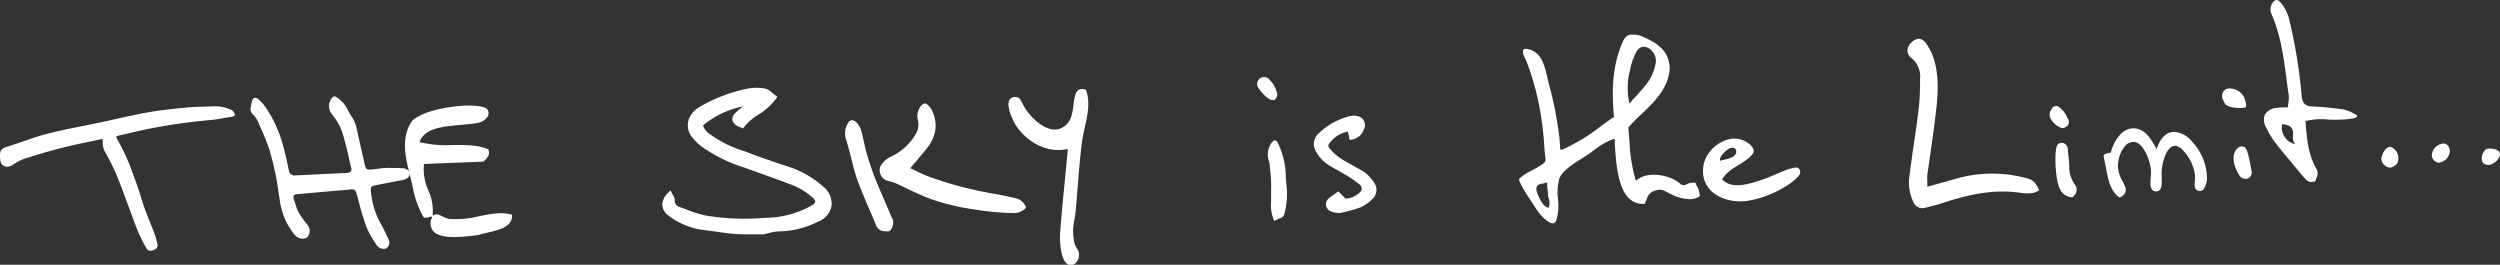
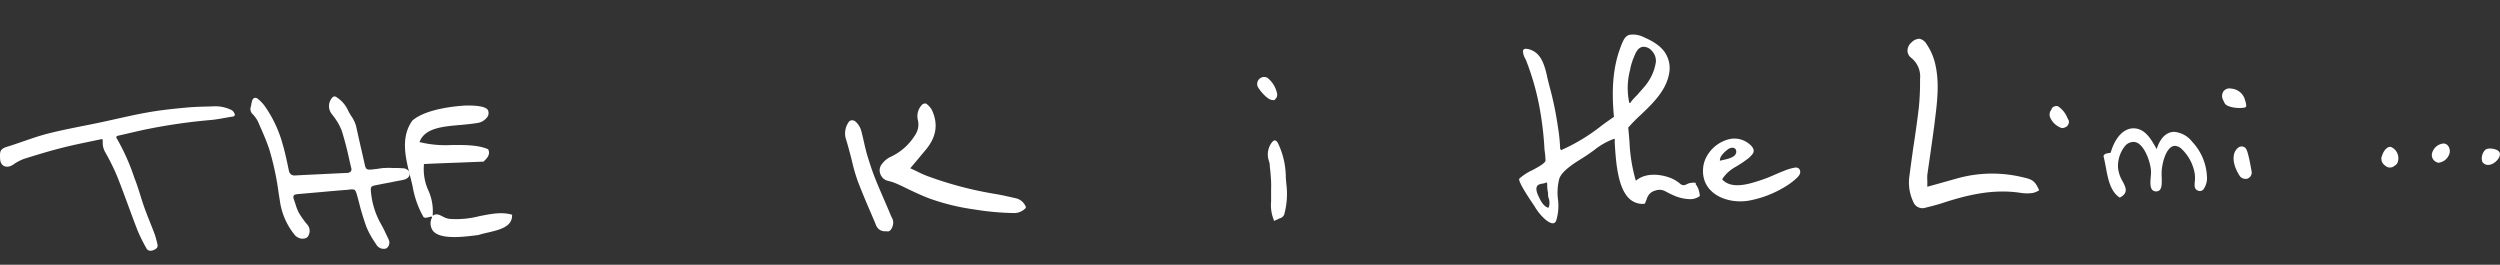
<svg xmlns="http://www.w3.org/2000/svg" id="Layer_1" data-name="Layer 1" viewBox="0 0 460.33 48.75">
  <rect x="0" y="0" width="460.33" height="48.75" fill="#333333" stroke="none" />
  <defs>
    <style>.cls-1,.cls-2{fill:#fff;}.cls-2{fill-rule:evenodd;}</style>
  </defs>
  <path class="cls-1" d="M75.68,32.1c0-.47-.49-.91-1.11-1-.38,0-.78-.05-1.17-.06H73l-.5,0a12.16,12.16,0,0,0-1.35,0c-.47,0-1,.1-1.42.16l-1,.12c-1,.09-1.14-.05-1.35-1s-.37-1.66-.56-2.49c-.34-1.45-.68-3-1-4.44a5.89,5.89,0,0,0-.9-1.91,10.31,10.31,0,0,1-.68-1.22,5.59,5.59,0,0,0-2-2.23.67.67,0,0,0-.48-.16.73.73,0,0,0-.45.35,2.33,2.33,0,0,0,.12,3l.22.31a10.27,10.27,0,0,1,1.52,2.66c.54,1.72,1,3.51,1.37,5.24.12.53.24,1.06.37,1.59a.73.73,0,0,1-.07.65,1,1,0,0,1-.77.28l-4.72.23c-1.6.08-3.21.15-4.81.24h-.1a1,1,0,0,1-1-.87c-.09-.41-.18-.82-.26-1.23-.27-1.22-.54-2.48-.9-3.68a22.54,22.54,0,0,0-3.29-7A7.16,7.16,0,0,0,47.7,18.3a.65.65,0,0,0-.6-.16.75.75,0,0,0-.44.54,4.94,4.94,0,0,0-.15.64c0,.17-.07.34-.11.51a1.27,1.27,0,0,0,.35,1.28,5.65,5.65,0,0,1,1,1.4l.24.56c.65,1.47,1.33,3,1.84,4.56a50.7,50.7,0,0,1,1.71,8l.24,1.5a12.6,12.6,0,0,0,2.61,6.09,2,2,0,0,0,1.47.84c.6,0,1-.14,1.2-.63a1.77,1.77,0,0,0-.18-1.9l-.12-.14a15.44,15.44,0,0,1-1.52-2.15,8.44,8.44,0,0,1-.59-1.54L54.41,37c-.15-.41-.21-.68-.09-.87s.4-.25.86-.29l3.89-.34c1.64-.15,3.33-.3,5-.43.28,0,.5-.06.68-.08a2.45,2.45,0,0,1,.43,0c.51,0,.59.3.93,1.52.1.36.2.73.29,1.1a45,45,0,0,0,1.33,4.33,15.26,15.26,0,0,0,1.52,2.77l.38.59a1.57,1.57,0,0,0,1.74.55,1.28,1.28,0,0,0,.43-1.64c-.1-.23-.21-.45-.32-.68-.33-.71-.67-1.44-1.07-2.13a14.67,14.67,0,0,1-1.86-5.91c-.11-1,0-1.11,1-1.3l5.11-1C75.27,33,75.68,32.63,75.68,32.1Z" transform="translate(-0.24 -0.11)" />
  <path class="cls-1" d="M43.41,21a1.34,1.34,0,0,0-.52-.62,6.76,6.76,0,0,0-3.06-.7c-1.77.07-3.54.07-5.3.24-2.38.22-4.76.47-7.11.89-2.85.5-5.67,1.2-8.5,1.8-3.28.7-6.59,1.27-9.83,2.09-2.51.64-4.93,1.62-7.41,2.39C.2,27.52.19,28,.26,29.38s1.25,1.81,2.38,1.06a8.65,8.65,0,0,1,2-1.07c2.38-.75,4.78-1.48,7.21-2.09s4.8-1.06,7.24-1.58a2.87,2.87,0,0,1,.07.44,3.6,3.6,0,0,0,.42,1.94,40.76,40.76,0,0,1,2.23,4.49c1.32,3.31,2.48,6.69,3.77,10a29.29,29.29,0,0,0,1.63,3.27c.26.48.78.55,1.35.3s.8-.53.66-1.1a17.28,17.28,0,0,0-.49-1.78c-.61-1.64-1.3-3.24-1.89-4.88-.65-1.82-1.13-3.71-1.85-5.5a39.49,39.49,0,0,0-3.23-7.25c-.28-.43.08-.51.39-.57,1.45-.33,2.9-.68,4.36-1a103.9,103.9,0,0,1,12.28-1.83c1.4-.1,2.79-.42,4.18-.64C43.41,21.57,43.59,21.34,43.41,21Z" transform="translate(-0.24 -0.11)" />
  <path class="cls-1" d="M164.34,28.94a4.28,4.28,0,0,0-1.87,1.6,1.85,1.85,0,0,0-.08,1.73,1.94,1.94,0,0,0,1.4,1.15,8.7,8.7,0,0,1,1.65.56c.71.31,1.42.65,2.11,1,1.32.62,2.68,1.26,4.06,1.76a40.92,40.92,0,0,0,8,1.93,49.91,49.91,0,0,0,7.37.67h0a2.91,2.91,0,0,0,2.06-.86.43.43,0,0,0,.1-.26,2.65,2.65,0,0,0-1.64-1.55c-1.47-.34-2.79-.65-4.15-.87A68,68,0,0,1,171,32.53a21,21,0,0,1-2-.9l-1-.47-.15-.07,1.08-1.28,1.67-2c2.06-2.4,2.46-4.85,1.21-7.49a3.6,3.6,0,0,0-1.07-1.15.26.26,0,0,0-.14,0,.86.86,0,0,0-.51.16,3,3,0,0,0-.85,2.85,3.44,3.44,0,0,1-.33,2.52A10.47,10.47,0,0,1,164.34,28.94Z" transform="translate(-0.24 -0.11)" />
  <path class="cls-1" d="M164.52,42l0-.06a1.89,1.89,0,0,0-.13-1.88l-.09-.21c-.37-.89-.75-1.77-1.13-2.65-.6-1.4-1.23-2.84-1.8-4.27s-1-2.8-1.48-4.35c-.21-.75-.39-1.52-.56-2.27s-.34-1.54-.56-2.29a3.66,3.66,0,0,0-.9-1.43,1,1,0,0,0-.83-.33.72.72,0,0,0-.54.35,3.59,3.59,0,0,0-.53,3c.24.76.46,1.54.66,2.3l.08.28c.15.56.29,1.13.43,1.69a32.65,32.65,0,0,0,1,3.47c.76,2,1.63,4.07,2.47,6,.32.74.63,1.48.94,2.23a1.73,1.73,0,0,0,1.88,1.1h0C164,42.83,164.22,42.53,164.52,42Z" transform="translate(-0.24 -0.11)" />
  <path class="cls-2" d="M90.08,42.93c2.23-.53,4.54-1.07,4.45-3.28-1.87-.57-3.9-.16-6.06.27a17,17,0,0,1-5.52.49A3.65,3.65,0,0,1,81.8,40c-.57-.3-1.12-.59-1.68-.29l-.2.11,0-.22a9.24,9.24,0,0,0-.81-4.43,9.5,9.5,0,0,1-.81-4.76l0-.1h.09c2-.1,4.1-.18,6.1-.25l4.79-.19.16-.16c.51-.52,1.14-1.17.69-2.11-1.78-.81-4.27-.8-6.67-.79a20.23,20.23,0,0,1-5.82-.5l-.13,0,0-.12c1-2.5,4.17-2.78,7.48-3.07,1-.09,2.11-.19,3.11-.36A2.69,2.69,0,0,0,90,21.61a1.27,1.27,0,0,0,.13-1.11c-.26-.84-2.37-1-4.25-.95-1.63.09-7.14.56-9.7,2.75-2.23,3.09-1.27,6.88-.43,10.22.17.66.33,1.29.47,1.92a17.12,17.12,0,0,0,2,5.63c.22.24.76.09,1.08,0s.4-.11.47,0,0,.21-.08.28A2.35,2.35,0,0,0,80,42.66c1.44,1.69,6.11,1,8.35.72C88.86,43.21,89.45,43.07,90.08,42.93Z" transform="translate(-0.24 -0.11)" />
-   <path class="cls-1" d="M151.85,34.5A18,18,0,0,0,146,31l-3-1-2.37-.82c-.53-.18-1.05-.36-1.57-.56L137.46,28a21.7,21.7,0,0,1-6.55-3.21,3,3,0,0,1-1.22-1.58,16.31,16.31,0,0,1,7.35-3.5l-.37.3a9.22,9.22,0,0,0-1,.88,1.62,1.62,0,0,0-.6,1.18,1.67,1.67,0,0,0,.73,1.1,2.71,2.71,0,0,0,.68.34l.3.13.28.12.18-.25a10.21,10.21,0,0,1,2.63-2.28,11.21,11.21,0,0,0,3.3-3l.2-.3-.29-.21c-.22-.16-.42-.33-.61-.49a3.07,3.07,0,0,0-1.33-.81,8.65,8.65,0,0,0-3.19,0A29,29,0,0,0,129,19.83c-2,1.22-2.69,3.33-1.61,5.13a8.74,8.74,0,0,0,2.23,2.27,28.42,28.42,0,0,0,7.8,3.78l.68.25,2.78,1c1.56.56,3.18,1.13,4.75,1.74a12.57,12.57,0,0,1,4.28,2.52c.22.21.47.52.44.75s-.25.44-.66.68a17.73,17.73,0,0,1-8.56,2.27,44.37,44.37,0,0,1-11-.43,22.75,22.75,0,0,1-3.57-1.13l-1.08-.4a1.26,1.26,0,0,1-1-1.35,1.69,1.69,0,0,0-.34-.91c-.07-.12-.14-.23-.2-.36l-.23-.48-.37.38a3.2,3.2,0,0,0-1.16,2.35,2.69,2.69,0,0,0,1.12,1.89,13.17,13.17,0,0,0,7,2.73l1.76.25c1.09.16,2.21.33,3.33.41,1.31.1,2.65.1,3.94.09h1.47a1.12,1.12,0,0,0,.4-.09l.13-.05c.25,0,.5-.1.74-.16a5.84,5.84,0,0,1,1.53-.24,16.45,16.45,0,0,0,7.27-1.8A3.89,3.89,0,0,0,153.36,38,4,4,0,0,0,151.85,34.5Z" transform="translate(-0.24 -0.11)" />
-   <path class="cls-2" d="M200.2,16.66a1.52,1.52,0,0,0-1.35,0c-.65.38-.8,1.59-.95,2.77a10.57,10.57,0,0,1-.39,2.07,3.37,3.37,0,0,1-2.6,2.44c-2.35.31-4.85-2.18-5.93-3.93-.21-.34-.37-.64-.51-.91-.36-.71-.56-1.11-1.19-1.12h-.06a1.15,1.15,0,0,0-1.12.54c-.63,1.15.65,3.87,1.29,4.81,1.82,2.69,5.39,5.06,9.28,4.24l.17,0,0,.17c-.15,1.81-.35,3.81-.56,5.93-.3,3.1-.62,6.31-.82,9.17-.14,2,.13,4.66,1.06,5.67a1.18,1.18,0,0,0,.89.42h0a1.21,1.21,0,0,0,.9-.4,2.06,2.06,0,0,0,.2-2.72,4.27,4.27,0,0,1-.41-.86,10,10,0,0,1,0-4.51c.09-.58.18-1.19.24-1.77.1-1.22.19-2.42.29-3.58.23-3,.46-5.82.81-8.62.13-1,.34-2,.55-2.95C200.54,21.09,201,18.87,200.2,16.66Z" transform="translate(-0.24 -0.11)" />
-   <path class="cls-1" d="M253.26,33.75a6.64,6.64,0,0,0-2.76-2.51c-.4-.24-.81-.46-1.22-.69-.82-.45-1.68-.93-2.46-1.45A10.63,10.63,0,0,1,245,27.36a.63.63,0,0,1,0-.83,5.57,5.57,0,0,1,3.43-2.2l.22,1v.06l.11.5.5-.09a2.86,2.86,0,0,0,2.14-1.93,1.67,1.67,0,0,0-1.25-2.39,2.91,2.91,0,0,0-1.28,0A12.58,12.58,0,0,0,243,24.72a2.6,2.6,0,0,0-.42,3.33,6.88,6.88,0,0,0,2.63,2.65c.52.32,1.05.61,1.58.9s1.13.64,1.68,1a15,15,0,0,1,2.12,1.49,1,1,0,0,1,.38.76,1,1,0,0,1-.42.75A4,4,0,0,1,248,36.69l-1.32-1.35-.38.27-.48.35a6.06,6.06,0,0,0-1,.76,1.45,1.45,0,0,0-.39,1.35,1.47,1.47,0,0,0,1,1,3.88,3.88,0,0,0,1.19.24,1.72,1.72,0,0,0,.39,0,23.91,23.91,0,0,0,3.69-1,6.79,6.79,0,0,0,2.14-1.47A2.26,2.26,0,0,0,253.26,33.75Z" transform="translate(-0.24 -0.11)" />
  <path class="cls-1" d="M237.1,34h0L237,32.82a14.6,14.6,0,0,0-1.31-6.06c-.05-.13-.34-.79-.71-.8h0c-.37,0-.74.64-.81.77a3.67,3.67,0,0,0-.26,3.08,3.36,3.36,0,0,1,.13.61c0,.36.06.72.1,1.08.06.68.12,1.39.15,2.08s0,1.08,0,1.61v.05c0,.42,0,.84,0,1.25,0,.23,0,.46,0,.69v.06a7.24,7.24,0,0,0,.25,2.66l.3.89.85-.4.22-.09a1.17,1.17,0,0,0,.79-.68A14.31,14.31,0,0,0,237.1,34Z" transform="translate(-0.24 -0.11)" />
  <path class="cls-1" d="M234.88,18.56l.3-.33a1.11,1.11,0,0,0,.21-.9l-.12,0,.12,0h0a5,5,0,0,0-1.77-2.89,1.28,1.28,0,0,0-1.44.15A1.3,1.3,0,0,0,231.8,16c.35.76,1.76,2.39,2.57,2.5Z" transform="translate(-0.24 -0.11)" />
-   <path class="cls-1" d="M382.26,34.06a5.66,5.66,0,0,1-1-3.41c-.05-.74-.11-1.67-.24-2.57v-.15c0-.92-.36-1.43-1.09-1.52a.92.92,0,0,0-.86.41c-.66,1-.36,6.58.43,8a2.59,2.59,0,0,0,1.93,1.57l.42.06.29-.31A1.52,1.52,0,0,0,382.26,34.06Z" transform="translate(-0.24 -0.11)" />
  <path class="cls-1" d="M380,23.69a1.22,1.22,0,0,0,.65-.22l.2-.11a1.44,1.44,0,0,0,.29-.49.91.91,0,0,0,0-.64c-.1-.16-.18-.33-.26-.49v0a4.58,4.58,0,0,0-1.61-2s-.2-.2-.67-.06-.54.4-.54.4a2.1,2.1,0,0,1-.13.26l0,0a1.47,1.47,0,0,0-.24,1.28,3.55,3.55,0,0,0,2,2A.83.83,0,0,0,380,23.69Z" transform="translate(-0.24 -0.11)" />
  <path class="cls-1" d="M414.85,31.78c-.68-4-1-4.23-1.17-4.44a1,1,0,0,0-.9-.24c-.73.18-1.11,1.15-1.11,1.16-.55,1.69.52,3.56,1,4.28a1.23,1.23,0,0,0,1,.5.86.86,0,0,0,.28,0A1.2,1.2,0,0,0,414.85,31.78Z" transform="translate(-0.24 -0.11)" />
  <path class="cls-1" d="M413.63,18.56a2.82,2.82,0,0,0-2.51-2.13,1.43,1.43,0,0,0-1.44.46,1.55,1.55,0,0,0-.08,1.66,5.56,5.56,0,0,0,.3.61c.53.88,3.33,1,3.86.66C414,19.65,413.63,18.56,413.63,18.56Z" transform="translate(-0.24 -0.11)" />
-   <path class="cls-1" d="M429.12,22.14c1.74.08,5-.07,5.11-.56.08-.33-.33-.44-.57-.56a6.47,6.47,0,0,0-1.81-.74,58.18,58.18,0,0,0-6-.58c-1.33-.09-1.67-.77-1.8-1.93a93.64,93.64,0,0,0-2.34-14.24C421.36,2,420.11.16,419.47.11s-1.53,1.34-1,2.54c1.72,3.86,2.26,8,2.79,12,.13,1,.26,2,.41,3a4.52,4.52,0,0,1-.08,1.41c0,.22-.06.45-.08.67l0,.16h-.16l-.76,0a9.18,9.18,0,0,0-1.25.1,2.68,2.68,0,0,0-2.06,1.22,2.65,2.65,0,0,0,.24,2.37,15.27,15.27,0,0,0,1.62,2.74c1.4,1.77,2.88,3.53,4.3,5.23l.93,1.11c.59.7,1.17,1.25,2.19.8a5.84,5.84,0,0,1,.2-.59,1.67,1.67,0,0,0,0-1.68c-1.46-2.54-1.75-5.32-2-8.68v-.15l.14,0A12.53,12.53,0,0,1,429.12,22.14Zm-6.78,4.35a3.12,3.12,0,0,1-1.92-3.29V23h.19c1.94.16,1.89,1.26,1.85,2.15a2.1,2.1,0,0,0,.12,1.06l.26.49Z" transform="translate(-0.24 -0.11)" />
  <path class="cls-1" d="M403.89,26.21a4.7,4.7,0,0,0-3.29-1.82c-1.46,0-2.6,1.13-3.25,3.18l-.15-.27c-.88-1.57-2-3.52-4.05-3.56h-.07c-1.82,0-3.39,1.68-4.2,4.5l-.31.05c-.39.05-.84.11-1,.53v.07c.16.64.29,1.33.42,2,.4,2.17.82,4.41,2.5,5.57l.06,0,.07,0c1.57-.83,1.05-1.86.44-3a6,6,0,0,1-.82-2.41,5.85,5.85,0,0,1,1.3-4.07,2,2,0,0,1,1.77-.72c1.7.23,2.95,3.69,3,5.42a9.28,9.28,0,0,1-.05,1c-.07.89-.16,1.91.29,2.4a1,1,0,0,0,.86.26c.93-.1.9-1.33.87-2.52a12,12,0,0,1,0-1.35c.22-2.24,1.13-4.5,2.43-4.5a1.94,1.94,0,0,1,1.25.58,8.1,8.1,0,0,1,2.42,4.66,6.78,6.78,0,0,1,0,1.3c-.07.76-.13,1.36.51,1.67a.88.88,0,0,0,1.06-.18,3.59,3.59,0,0,0,.66-2.4A10,10,0,0,0,403.89,26.21Z" transform="translate(-0.24 -0.11)" />
  <path class="cls-2" d="M354.8,38.35c.89-.22,1.94-.48,3-.82,4.47-1.46,9.34-2.71,14.55-1.9a7.33,7.33,0,0,0,2.24,0,3.52,3.52,0,0,0,1-.41l.13-.07c-.78-1.7-1.17-2-3.07-2.41a23.85,23.85,0,0,0-12.1.24l-5.43,1.52v-.56c0-.27,0-.49,0-.68a5.76,5.76,0,0,1,0-.93c.17-1.23.35-2.46.53-3.69.27-1.93.55-3.86.8-5.79l.05-.45c.45-3.57.92-7.25,0-10.82A10.87,10.87,0,0,0,355,8.25a2.05,2.05,0,0,0-1.3-1h-.14a2.16,2.16,0,0,0-1.33.65,2.06,2.06,0,0,0-.76,1.58,1.69,1.69,0,0,0,.7,1.29,4.39,4.39,0,0,1,1.61,3.92,46.36,46.36,0,0,1-.23,5.31c-.29,2.4-.63,4.84-1,7.2-.24,1.71-.48,3.43-.7,5.15a8.34,8.34,0,0,0,.67,4.89A1.81,1.81,0,0,0,354.8,38.35Z" transform="translate(-0.24 -0.11)" />
  <path class="cls-1" d="M451.33,28.08a2.37,2.37,0,0,1-2.14,2,1.25,1.25,0,0,1-.3-.12,1.4,1.4,0,0,1-.8-1.74,2.39,2.39,0,0,1,2.13-1.69C450.92,26.61,451.35,27.2,451.33,28.08Z" transform="translate(-0.24 -0.11)" />
  <path class="cls-1" d="M441.82,29.64c-.14.73-.38.77-.76,1.07a1.27,1.27,0,0,1-1.65-.12,1.52,1.52,0,0,1-.66-1.54,1,1,0,0,1,.06-.16c.33-1.09,1-1.82,1.66-1.73A2.25,2.25,0,0,1,441.82,29.64Z" transform="translate(-0.24 -0.11)" />
  <path class="cls-1" d="M457.33,29.94a2.18,2.18,0,0,1,.6-2.3c.55-.39,2.44-.14,2.61.68C460.79,29.48,458.45,31.43,457.33,29.94Z" transform="translate(-0.24 -0.11)" />
  <path class="cls-1" d="M312.49,33.82c-.11-.09-.22-.09-.44-.07l-.13,0a3.18,3.18,0,0,0-.76.13l-.32.14a1.67,1.67,0,0,1-.5.19,1.09,1.09,0,0,1-.83-.35,6,6,0,0,0-1.72-1c-1.75-.67-4.42-1-6.2.42l-.13.1-.06-.16a30.23,30.23,0,0,1-1.12-7c-.07-.86-.14-1.76-.23-2.62v0l0,0a29.56,29.56,0,0,1,2.24-2.28c2.37-2.25,5.05-4.8,5.37-8.27a5.23,5.23,0,0,0-.53-2.72C306.49,9,305.13,7.91,303,7a4.41,4.41,0,0,0-2.72-.48c-.74.21-1.07.86-1.39,1.63-1.53,3.68-2,7.82-1.47,13.45v.07l-.06,0c-.72.49-1.44,1-2.2,1.56a34.43,34.43,0,0,1-7.5,4.54h0l-.08-.23a.1.1,0,0,0-.06.05,32,32,0,0,0-.49-4.54c0-.25-.06-.42-.07-.49A58.39,58.39,0,0,0,285.55,16c-.16-.62-.31-1.24-.46-1.86l0-.08c-.45-1.88-1-4-2.93-4.75a3.25,3.25,0,0,0-.95-.22.63.63,0,0,0-.34.08.51.51,0,0,0-.21.38,3.14,3.14,0,0,0,.44,1.38,4,4,0,0,1,.22.5A47.62,47.62,0,0,1,284,21.57c.29,1.88.5,3.79.61,5.69,0,.34.06.68.1,1s.1.91.11,1.36-.89,1-2.39,1.81A9.46,9.46,0,0,0,280,33c-.22.29.59,1.81,2.43,4.54.19.28.33.48.4.6a9.38,9.38,0,0,0,1.94,2.37c.64.54,1.18.79,1.55.7a.74.74,0,0,0,.47-.5,9.24,9.24,0,0,0,.32-3.92,10.19,10.19,0,0,1,.23-3.73c.45-1.44,2.66-2.83,4.12-3.74l.66-.42c.57-.37,1.12-.76,1.64-1.14a12.83,12.83,0,0,1,3.66-2.08l.15,0,0,.85c.21,3.29.51,8.25,2.77,10.24a3.59,3.59,0,0,0,2.68.87c.12,0,.32-.57.42-.84a2.6,2.6,0,0,1,.25-.59,2.1,2.1,0,0,1,1.32-1,2.2,2.2,0,0,1,1.81.09c.47.25.89.47,1.33.67a8.14,8.14,0,0,0,3.14.81,3,3,0,0,0,1.94-.57,2,2,0,0,0-.07-.54v0a3.77,3.77,0,0,0-.14-.58,3.41,3.41,0,0,0-.5-1l-.08-.09.06-.11Zm-27.07,4.44-.05.09-.1,0c-.88-.3-1.37-1.33-1.69-2-.44-.91-.54-1.51-.34-1.9s.65-.47,1.05-.54a1.35,1.35,0,0,0,.66-.22l.18.17a7.37,7.37,0,0,0,.16,1.79l0,.24a1.41,1.41,0,0,1,0,.18c0,.16.06.34.11.53A2.51,2.51,0,0,1,285.42,38.26Zm15-25.49h0l.08-.34a10.61,10.61,0,0,1,.38-1.25c0-.11.09-.23.14-.35.32-.85.76-2,1.74-2.1a2,2,0,0,1,1.62.72,2.67,2.67,0,0,1,.76,2.09,9,9,0,0,1-1.94,4.33c-.46.58-1,1.13-1.43,1.66l-.22.22c-.7.72-1.06,1.14-1.05,1.27l-.25.06A13,13,0,0,1,300.45,12.77Z" transform="translate(-0.24 -0.11)" />
  <polygon class="cls-1" points="312.33 33.61 312.33 33.61 312.33 33.61 312.33 33.61" />
  <path class="cls-1" d="M330.59,31a9.25,9.25,0,0,0-1.81.55c-1.35.52-2.64,1.17-4,1.63-2.23.74-5.59,1.91-7.4,0-.12-.14.81-1.13.92-1.24a8.24,8.24,0,0,1,1.25-.95,22.48,22.48,0,0,0,2.65-1.75,4.77,4.77,0,0,0,.73-.76.93.93,0,0,0,.22-.64c-.05-.78-1.1-1.5-1.72-1.8a4.27,4.27,0,0,0-2.77-.31,6.53,6.53,0,0,0-4.4,3.66,5.54,5.54,0,0,0-.38,1.32c-.67,4.79,4,7,8.23,6.37a19.46,19.46,0,0,0,6.66-2.49,12.52,12.52,0,0,0,1.95-1.38c.41-.37,1-.83,1-1.44S331.21,30.84,330.59,31Zm-12-3.5c.54-.34,1.3-.25,1.35.47.08,1.27-2.11,1.48-3,1.74C316.8,28.89,318,27.86,318.62,27.46Z" transform="translate(-0.24 -0.11)" />
</svg>